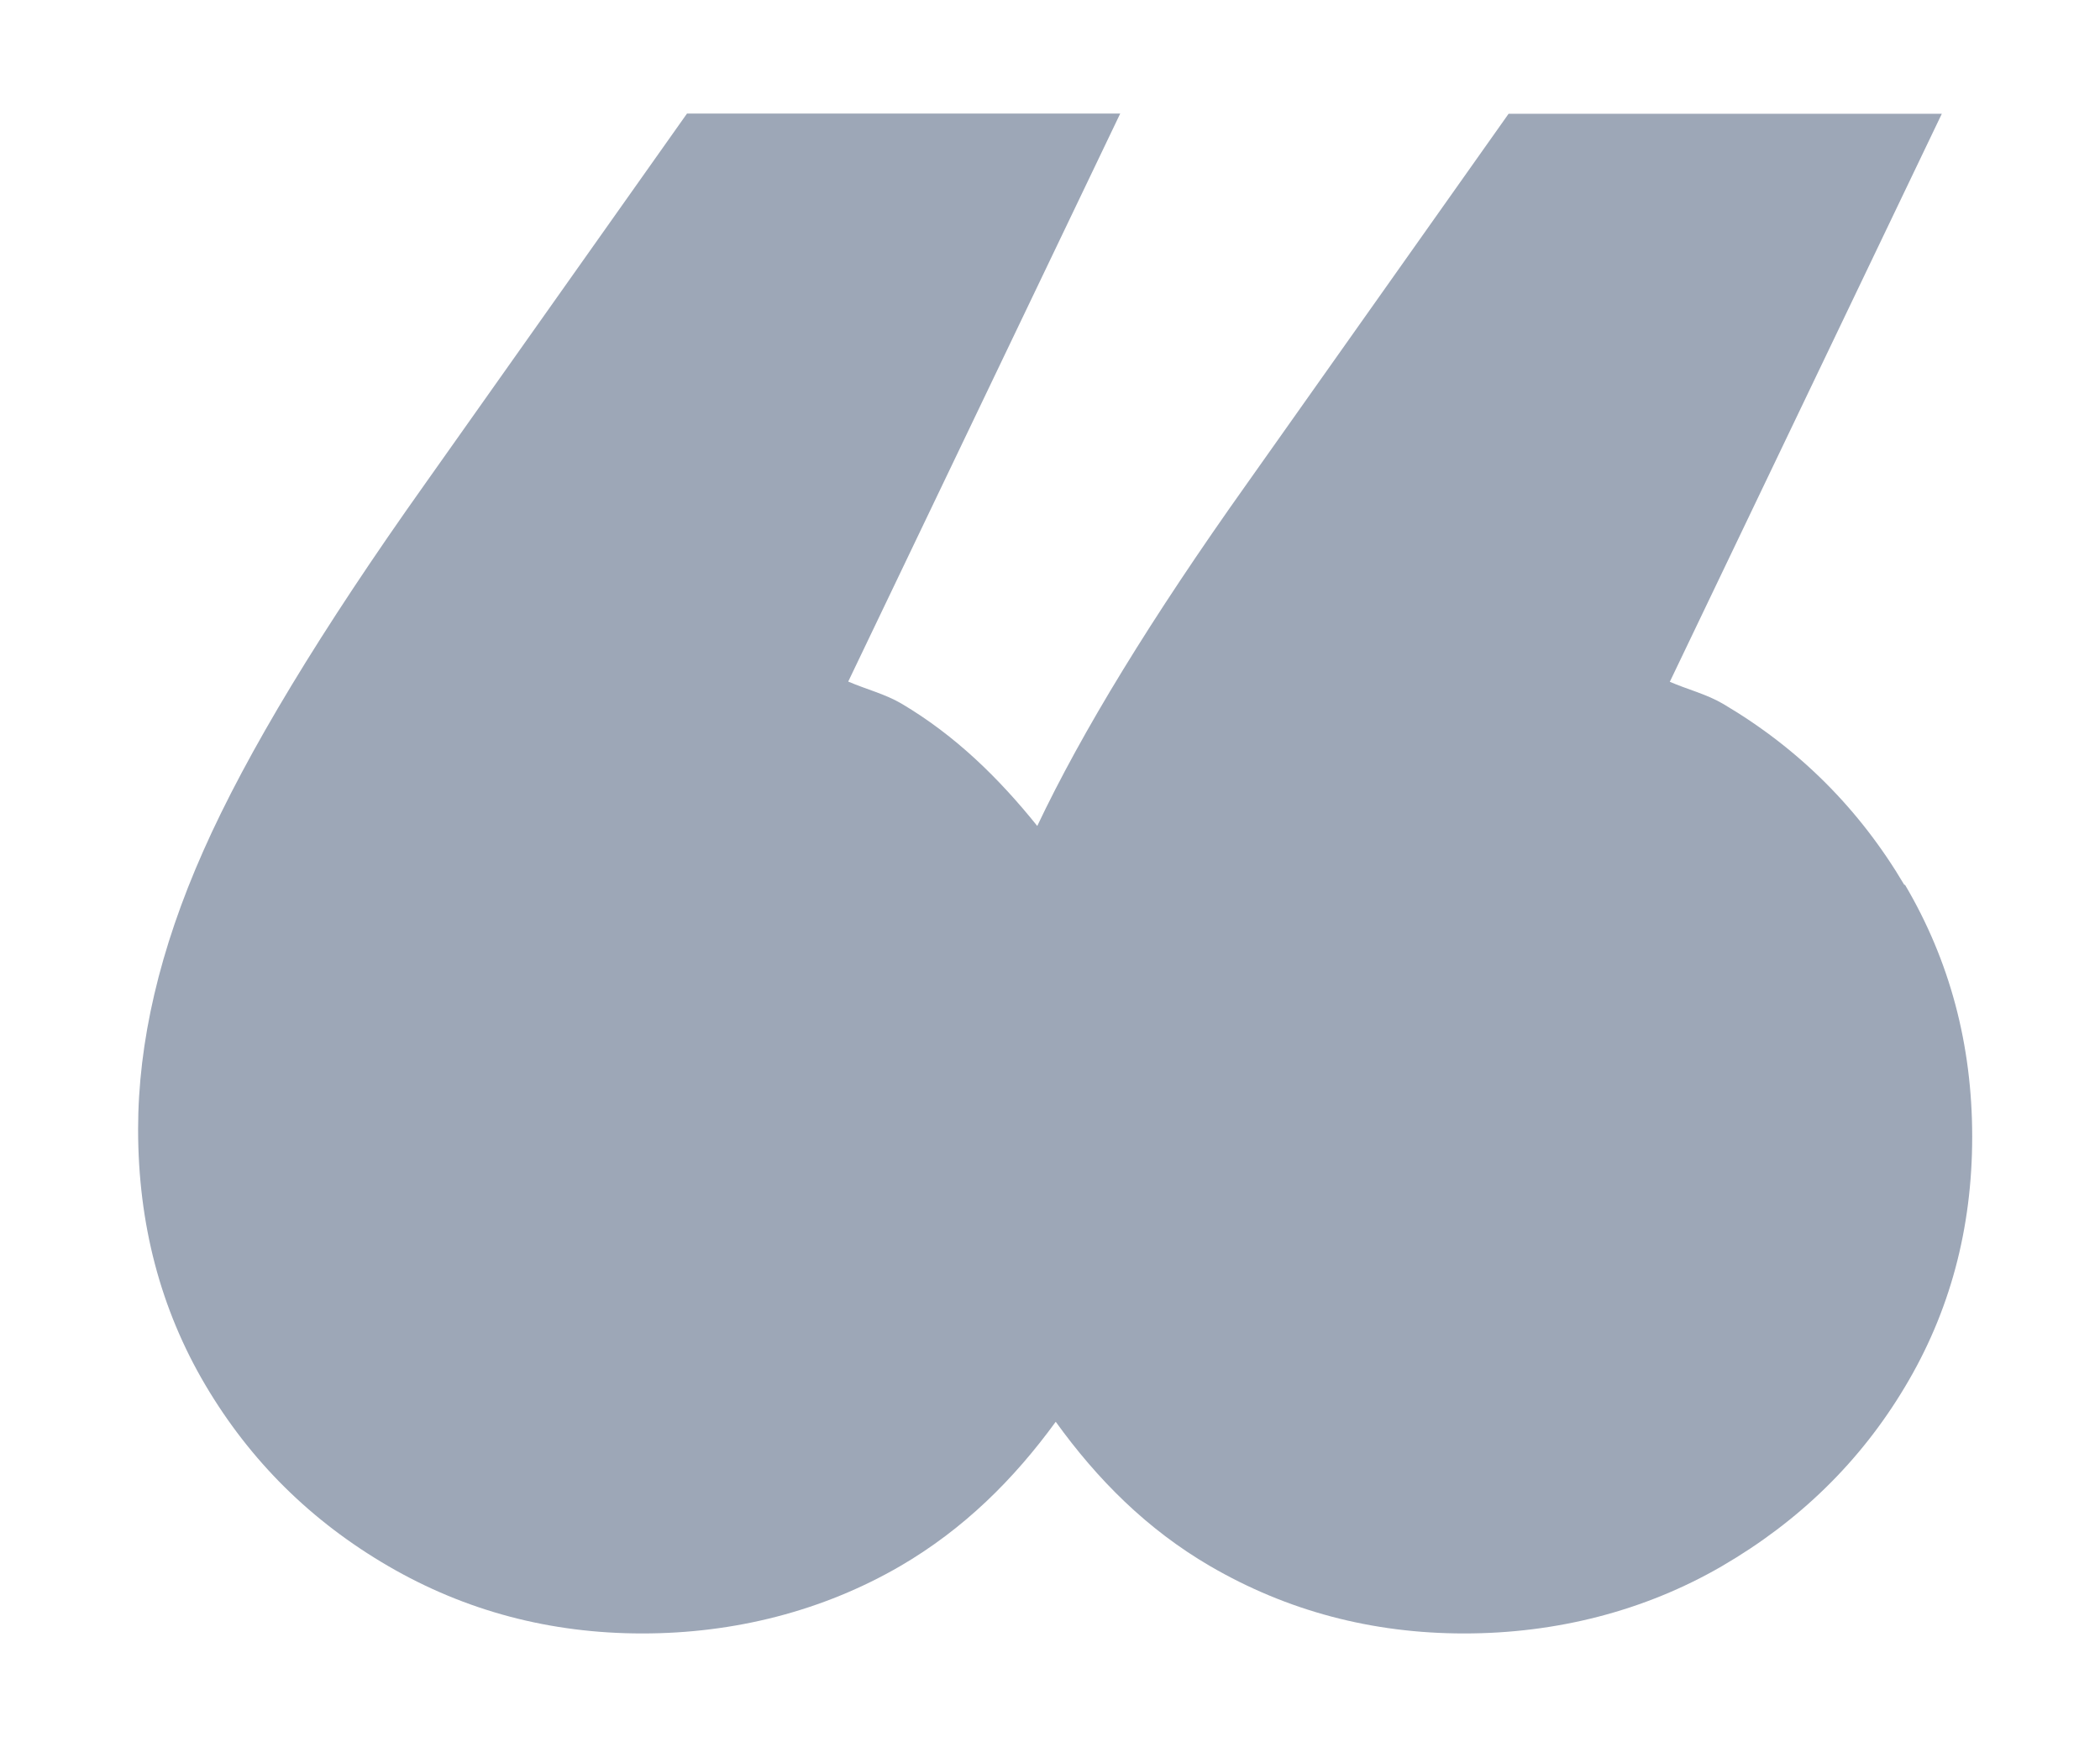
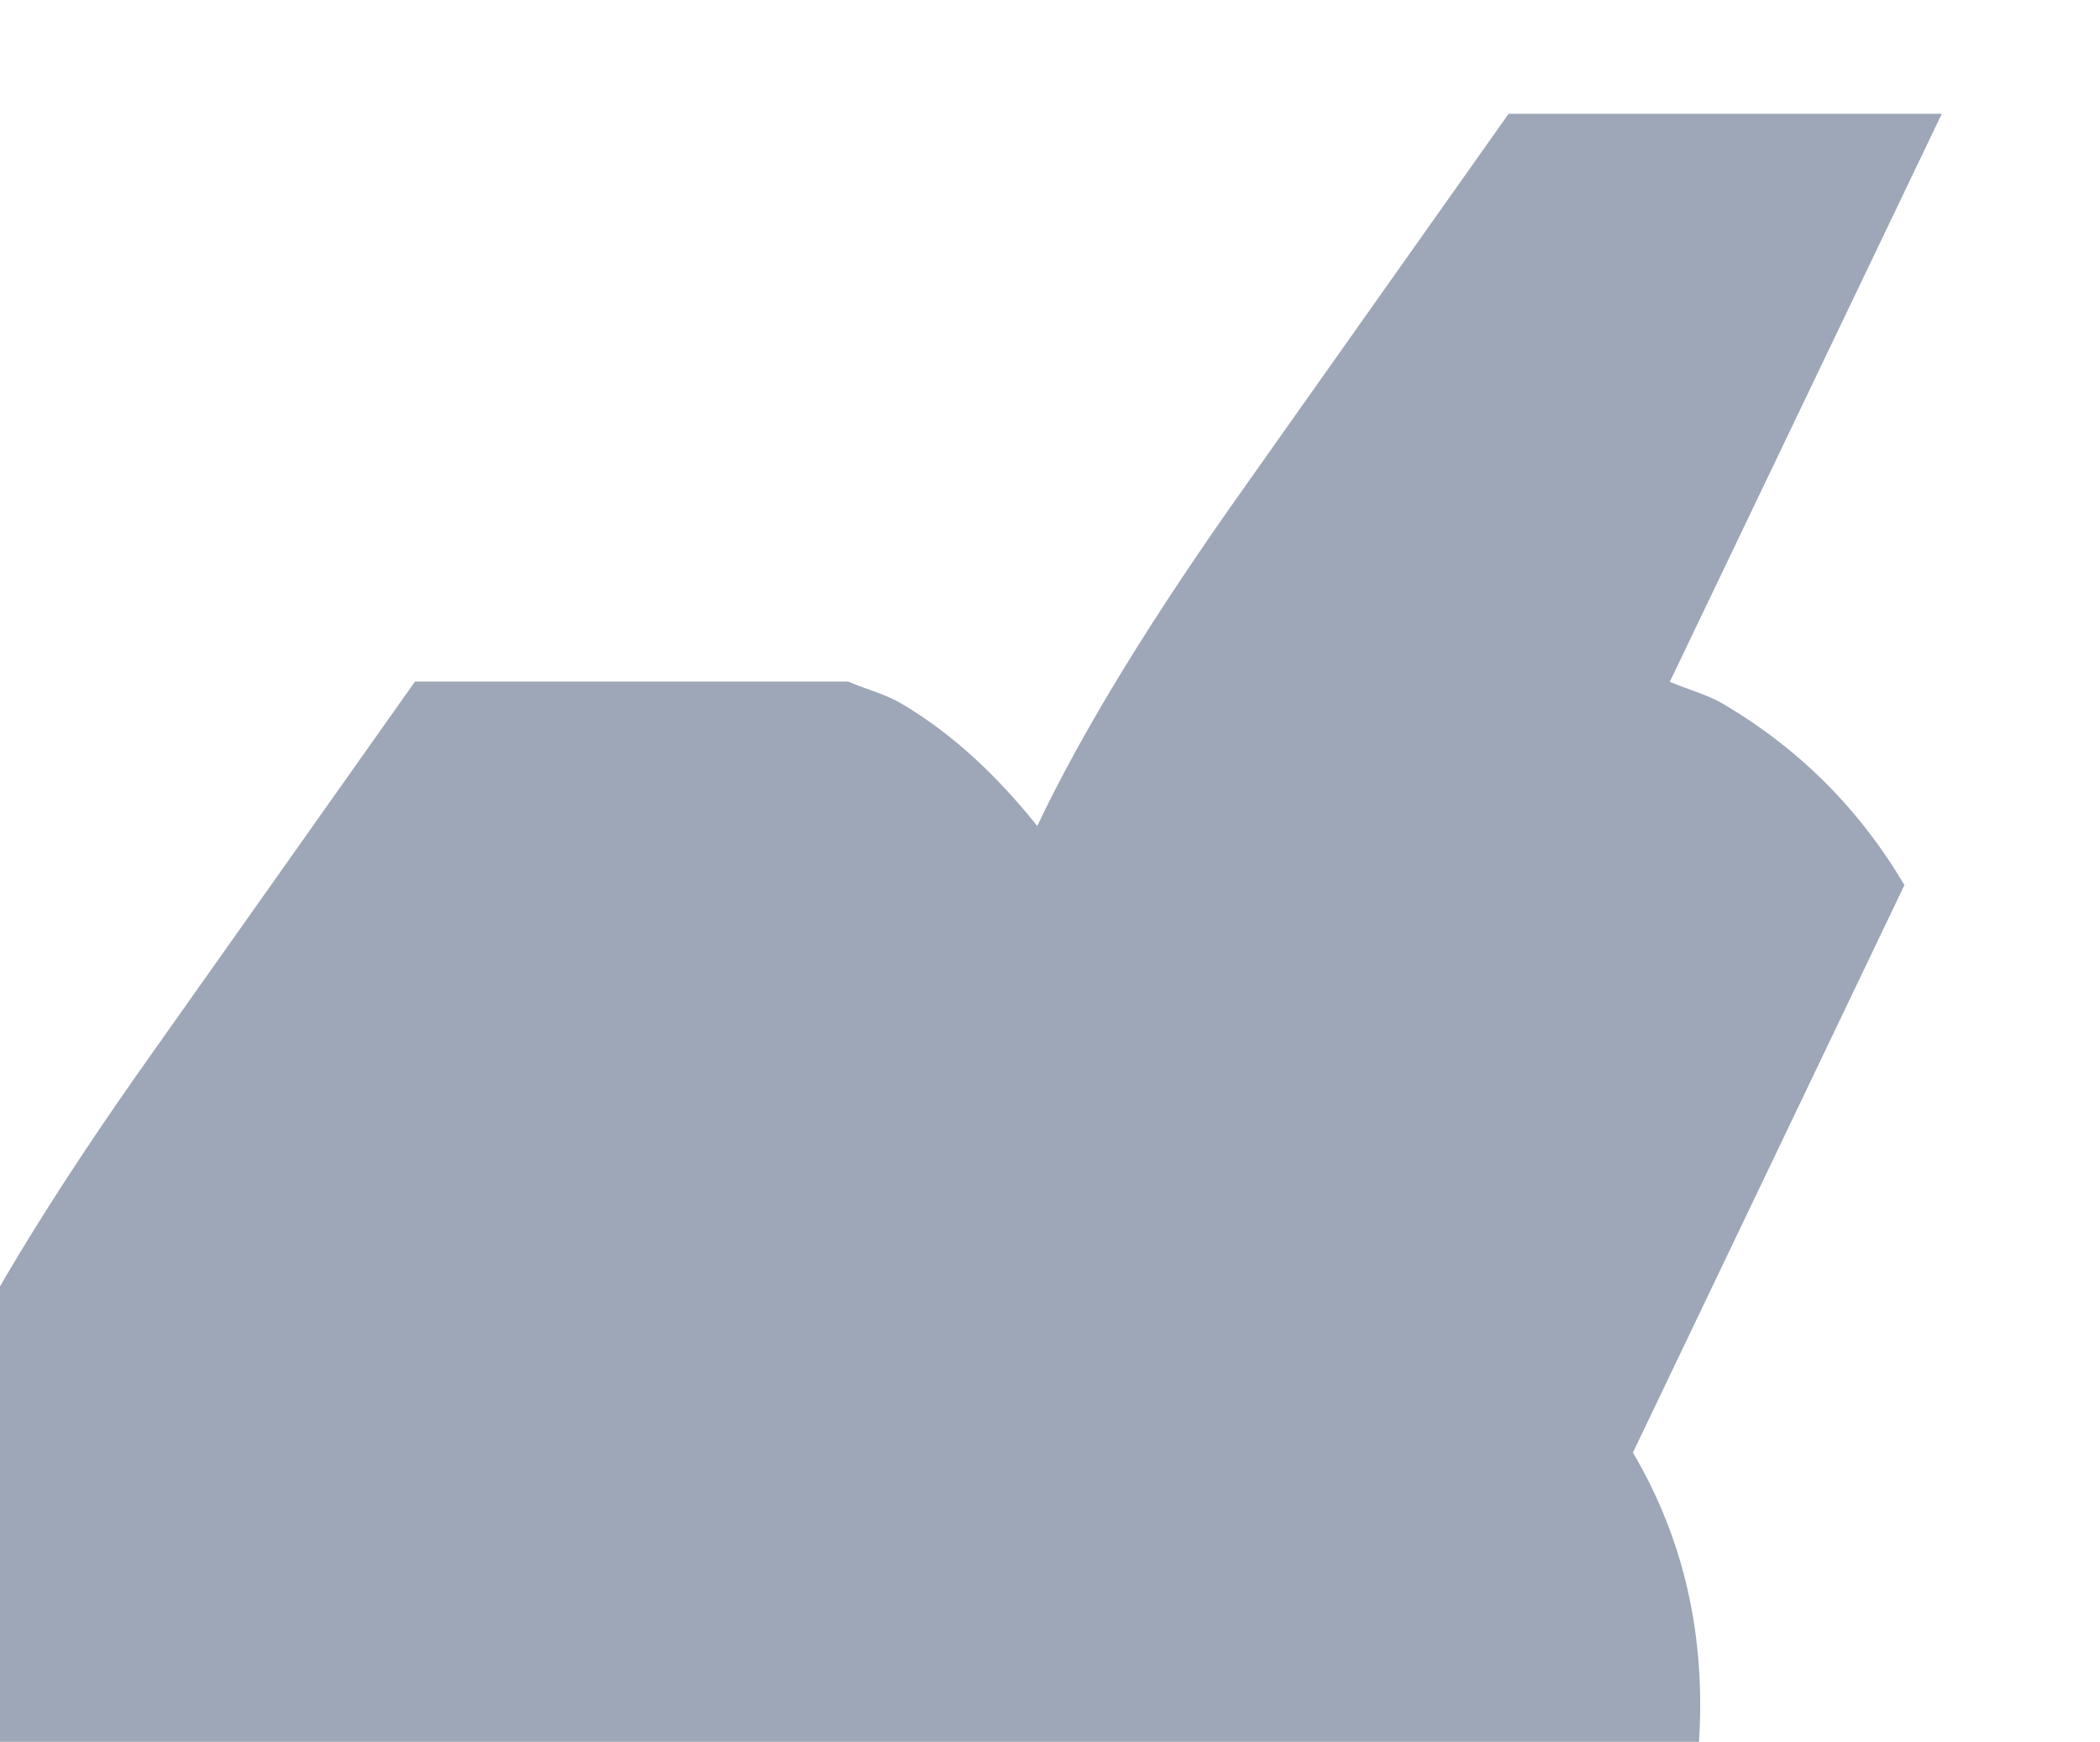
<svg xmlns="http://www.w3.org/2000/svg" id="Capa_1" data-name="Capa 1" viewBox="0 0 89.87 74.55">
  <defs>
    <style>      .cls-1 {        fill: #9da7b7;      }    </style>
  </defs>
-   <path class="cls-1" d="M81.5,37.88c-1.92-3.25-4.5-5.83-7.75-7.75-.71-.42-1.53-.62-2.29-.95l11.64-24.31h-18.54l-11.19,15.82c-4.11,5.78-7.07,10.63-8.98,14.66-1.64-2.04-3.49-3.86-5.8-5.23-.71-.42-1.53-.62-2.29-.95l11.64-24.31h-18.54l-11.19,15.82c-4.47,6.29-7.65,11.54-9.51,15.74-1.87,4.21-2.79,8.18-2.79,11.91,0,4.05.96,7.7,2.88,10.95,1.92,3.25,4.53,5.83,7.83,7.75,3.3,1.92,6.93,2.88,10.87,2.88s7.72-.96,11.03-2.88c2.73-1.59,4.87-3.72,6.66-6.18,1.78,2.47,3.9,4.6,6.61,6.18,3.3,1.92,6.93,2.88,10.87,2.88s7.72-.96,11.03-2.88c3.3-1.92,5.92-4.47,7.83-7.67,1.92-3.2,2.88-6.77,2.88-10.71s-.96-7.54-2.88-10.79Z" />
+   <path class="cls-1" d="M81.5,37.88c-1.92-3.25-4.5-5.83-7.75-7.75-.71-.42-1.53-.62-2.29-.95l11.64-24.31h-18.54l-11.19,15.82c-4.11,5.78-7.07,10.63-8.98,14.66-1.64-2.04-3.49-3.86-5.8-5.23-.71-.42-1.53-.62-2.29-.95h-18.54l-11.19,15.82c-4.47,6.29-7.65,11.54-9.51,15.74-1.87,4.21-2.79,8.18-2.79,11.91,0,4.05.96,7.7,2.88,10.95,1.92,3.25,4.53,5.83,7.83,7.75,3.3,1.92,6.93,2.88,10.87,2.88s7.72-.96,11.03-2.88c2.73-1.59,4.87-3.72,6.66-6.18,1.78,2.47,3.9,4.6,6.61,6.18,3.3,1.92,6.93,2.88,10.87,2.88s7.72-.96,11.03-2.88c3.3-1.92,5.92-4.47,7.83-7.67,1.92-3.2,2.88-6.77,2.88-10.71s-.96-7.54-2.88-10.79Z" />
</svg>